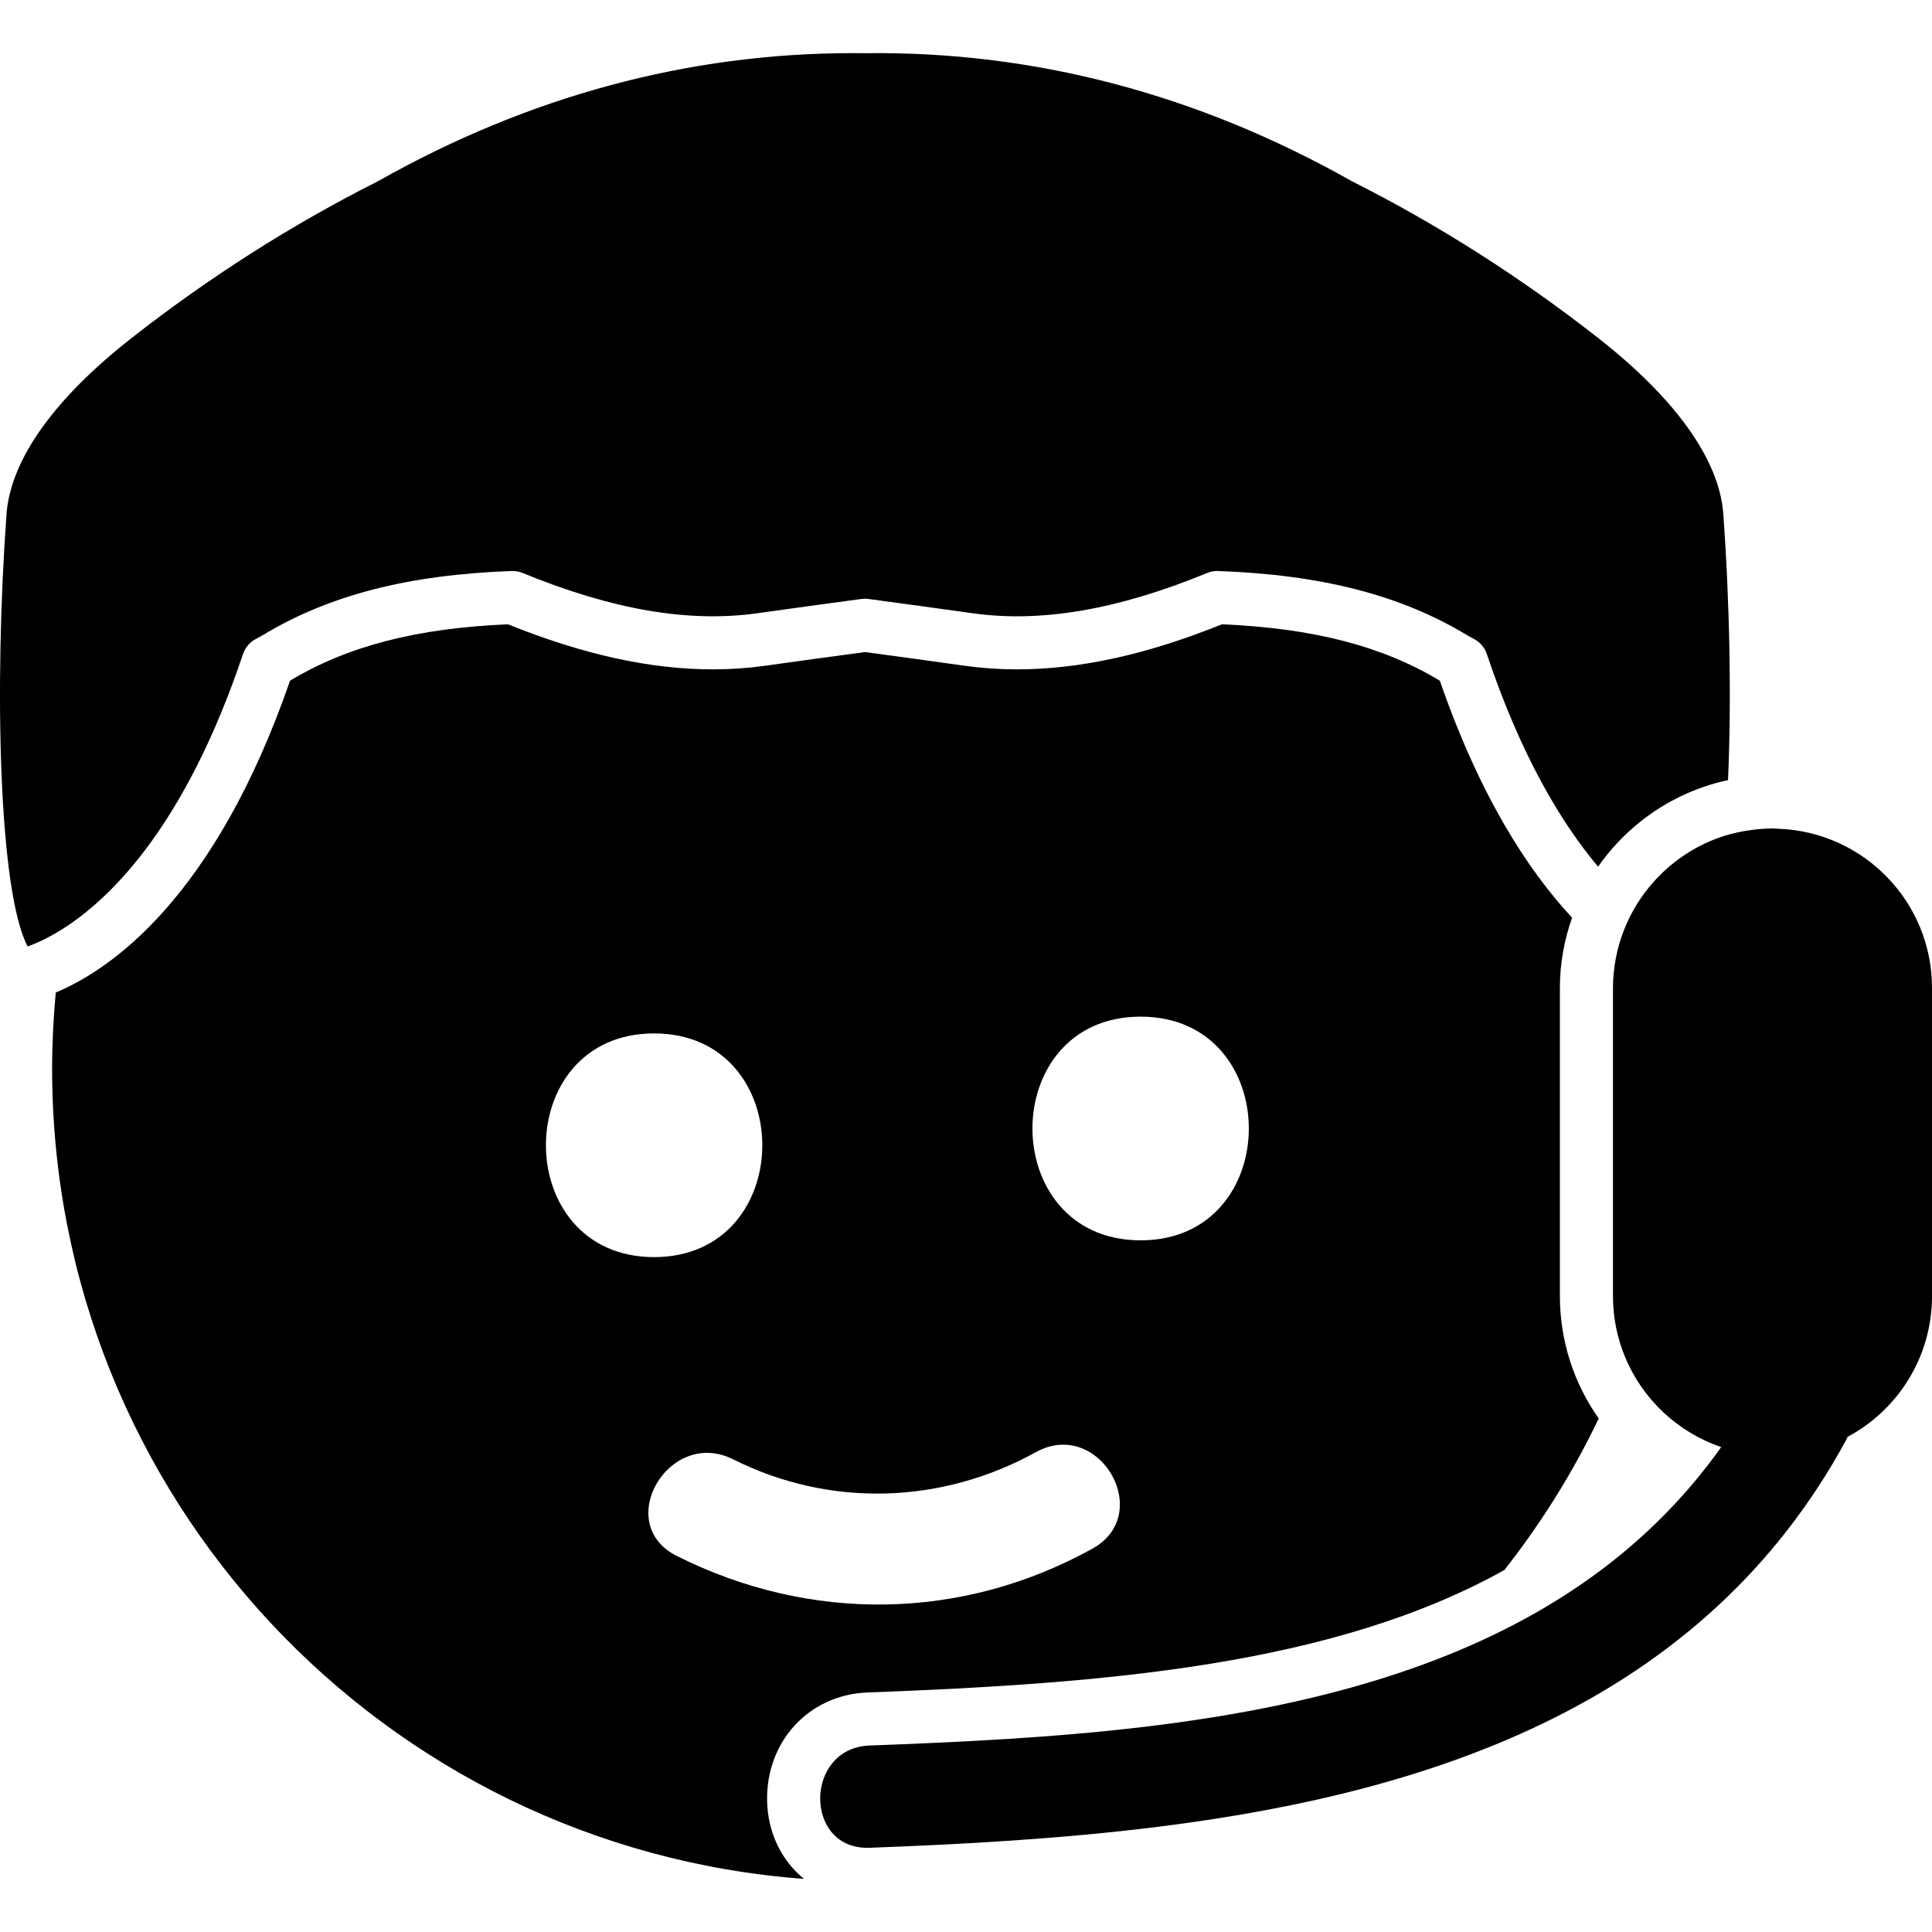
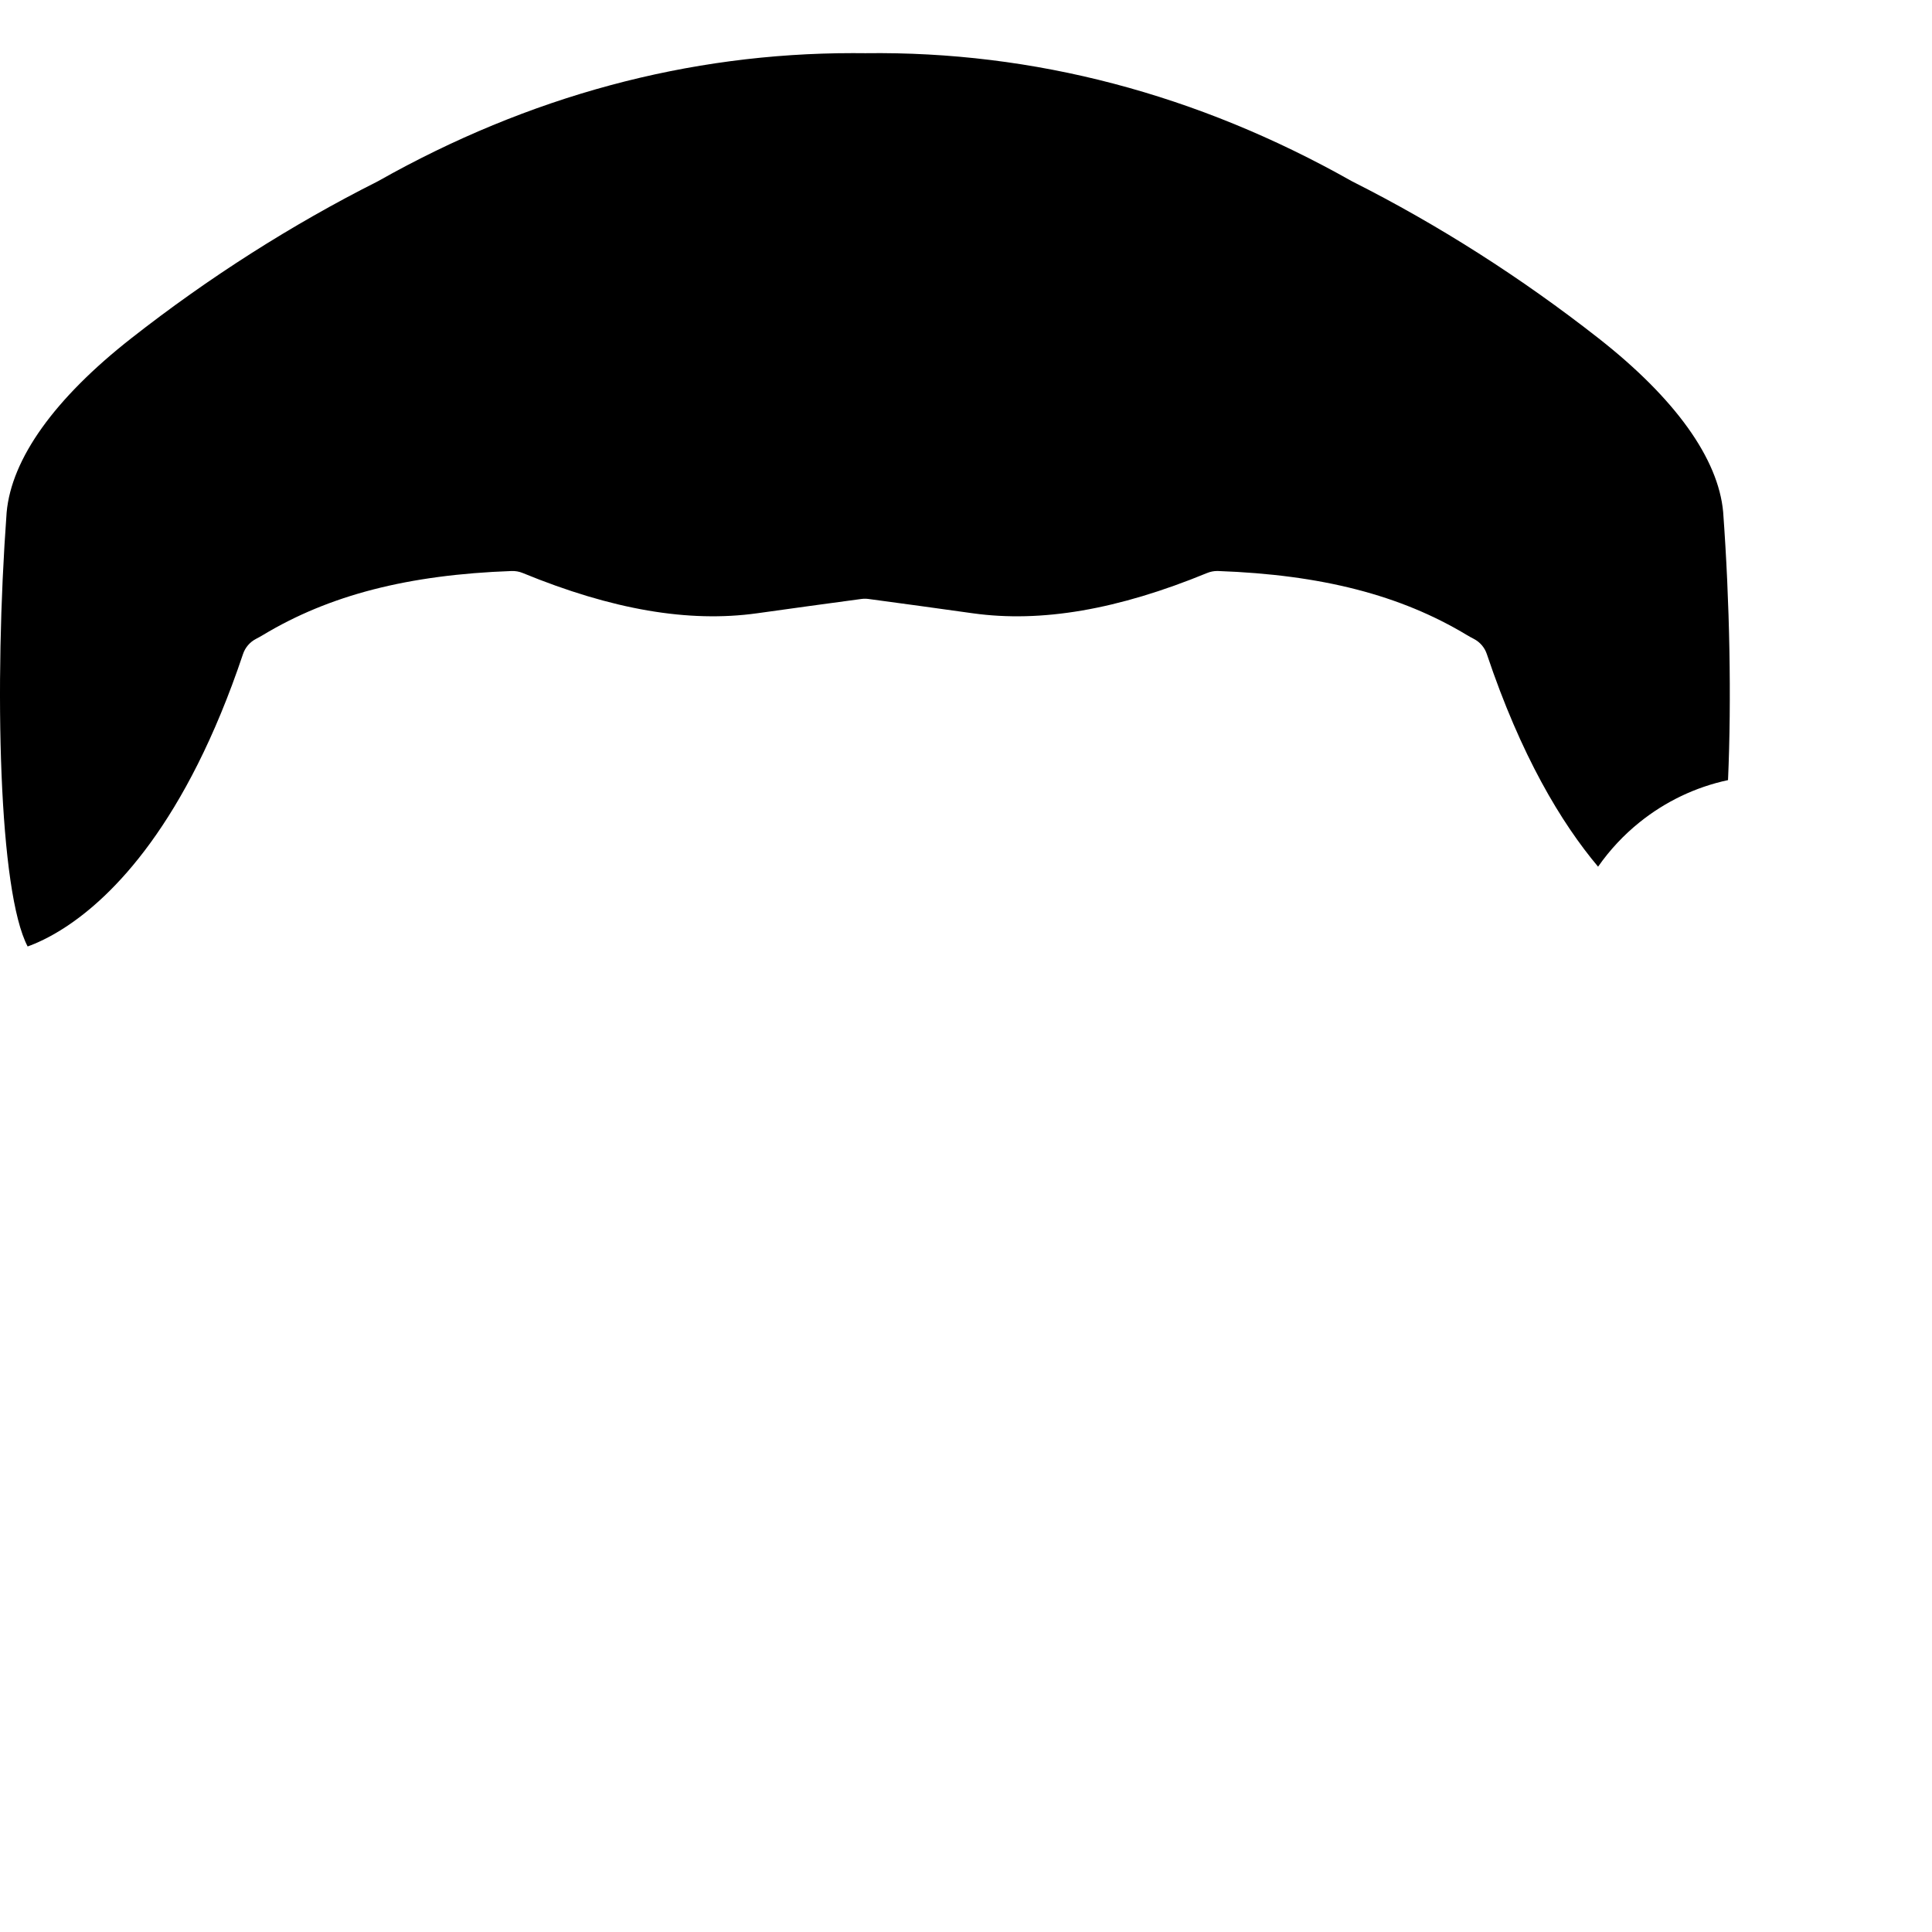
<svg xmlns="http://www.w3.org/2000/svg" version="1.1" id="Capa_1" x="0px" y="0px" width="556.747px" height="556.747px" viewBox="0 0 556.747 556.747" style="enable-background:new 0 0 556.747 556.747;" xml:space="preserve">
  <g>
    <g>
-       <path d="M221.059,518.904c-0.318-17.148,12.127-30.554,28.954-31.182c68.639-2.567,134.255-7.827,183.515-35.294    c10.566-13.455,19.728-28.063,27.176-43.657c-7.111-10.085-11.19-22.313-11.19-35.26v-88.805c0-7.105,1.276-13.902,3.51-20.251    c-12.778-13.73-26.598-35.067-38.106-68.29c-0.03-0.018-0.064-0.037-0.092-0.058c-16.46-9.917-36.417-15.083-62.693-16.203    c-21.674,8.736-41.025,12.987-59.112,12.987c-5.028,0-10.007-0.337-14.799-1.01c-10.052-1.405-19.664-2.733-28.975-3.975    c-9.308,1.242-18.923,2.57-28.978,3.975c-4.789,0.673-9.768,1.01-14.795,1.01c-18.085,0-37.436-4.25-59.11-12.987    c-26.276,1.12-46.233,6.285-62.702,16.209c-0.028,0.015-0.058,0.034-0.083,0.052c-21.814,62.99-51.943,83.346-67.509,89.854    c-0.67,7.219-1.053,14.518-1.053,21.91c0,123.446,95.515,224.519,216.666,233.512    C225.279,536.227,221.233,528.216,221.059,518.904z M328.697,292.966c41.57,0,41.57,64.462,0,64.462    C287.128,357.428,287.128,292.966,328.697,292.966z M188.495,297.801c41.57,0,41.57,64.462,0,64.462    S146.924,297.801,188.495,297.801z M211.301,420.55c27.837,13.963,60.031,12.94,87.191-2.074    c18.204-10.064,34.459,17.775,16.268,27.83c-37.656,20.817-81.363,21.319-119.726,2.075    C176.451,439.06,192.779,411.257,211.301,420.55z" />
      <path d="M70.03,188.473c0.63-1.878,1.968-3.439,3.724-4.354c0.679-0.352,1.346-0.716,2.001-1.111    c19.125-11.524,41.897-17.387,71.681-18.458c1.096-0.034,2.176,0.153,3.183,0.569c25.774,10.591,47.821,14.361,67.528,11.613    c10.453-1.462,20.435-2.839,30.086-4.128c0.67-0.088,1.35-0.088,2.02,0c9.654,1.289,19.633,2.666,30.083,4.128    c19.722,2.751,41.757-1.019,67.531-11.613c0.925-0.379,1.91-0.575,2.907-0.575c0.092,0,0.184,0.003,0.275,0.006    c29.783,1.074,52.559,6.937,71.675,18.455c0.657,0.398,1.324,0.759,2.001,1.108c1.763,0.915,3.103,2.479,3.733,4.36    c9.835,29.306,21.398,48.59,32.065,61.28c3.366-4.823,7.396-9.137,11.974-12.812c7.311-5.872,15.979-10.107,25.469-12.136    c1.031-23.357,0.489-51.414-1.401-77.253c-1.384-15.376-13.813-32.739-35.931-50.083c-22.311-17.494-46.157-32.684-70.876-45.147    c-0.104-0.055-0.208-0.11-0.315-0.168c-44.349-25.028-91.546-37.458-140.108-36.824c-1.304-0.015-2.423-0.021-3.541-0.021    c-47.417,0-93.425,12.396-136.751,36.845c-0.104,0.058-0.208,0.113-0.315,0.168C84.002,64.785,60.158,79.975,37.854,97.465    C15.733,114.81,3.307,132.175,1.911,147.68c-3.681,50.352-2.243,109.318,6.056,125.065c2.524-0.906,6.2-2.54,10.612-5.392    C32.425,258.406,53.619,237.375,70.03,188.473z" />
-       <path d="M512.46,238.822c-0.563-0.021-1.114-0.086-1.68-0.086c-2.035,0-4.021,0.178-5.988,0.435    c-2.696,0.352-5.328,0.899-7.855,1.695c-7.714,2.433-14.514,6.873-19.875,12.668c-2.105,2.276-3.978,4.761-5.594,7.43    c-1.377,2.276-2.563,4.669-3.534,7.182c-0.982,2.537-1.763,5.171-2.282,7.904c-0.536,2.807-0.842,5.695-0.842,8.657v88.802    c0,6.193,1.239,12.093,3.461,17.479c5.03,12.194,15.156,21.744,27.729,26.016c-22.46,31.629-53.59,51.234-88.528,63.608    c-49.202,17.427-105.98,20.493-156.89,22.399c-18.715,0.701-19.002,29.48-0.673,29.48c0.224,0,0.447-0.004,0.673-0.013    c26.94-1.007,55.099-2.549,83.003-6.031c79.816-9.96,157.537-35.928,198.526-111.689c0.128-0.233,0.178-0.459,0.291-0.689    c14.482-7.738,24.345-22.992,24.345-40.56v-88.802C556.75,259.884,537.062,239.712,512.46,238.822z" />
    </g>
  </g>
  <g>
</g>
  <g>
</g>
  <g>
</g>
  <g>
</g>
  <g>
</g>
  <g>
</g>
  <g>
</g>
  <g>
</g>
  <g>
</g>
  <g>
</g>
  <g>
</g>
  <g>
</g>
  <g>
</g>
  <g>
</g>
  <g>
</g>
</svg>